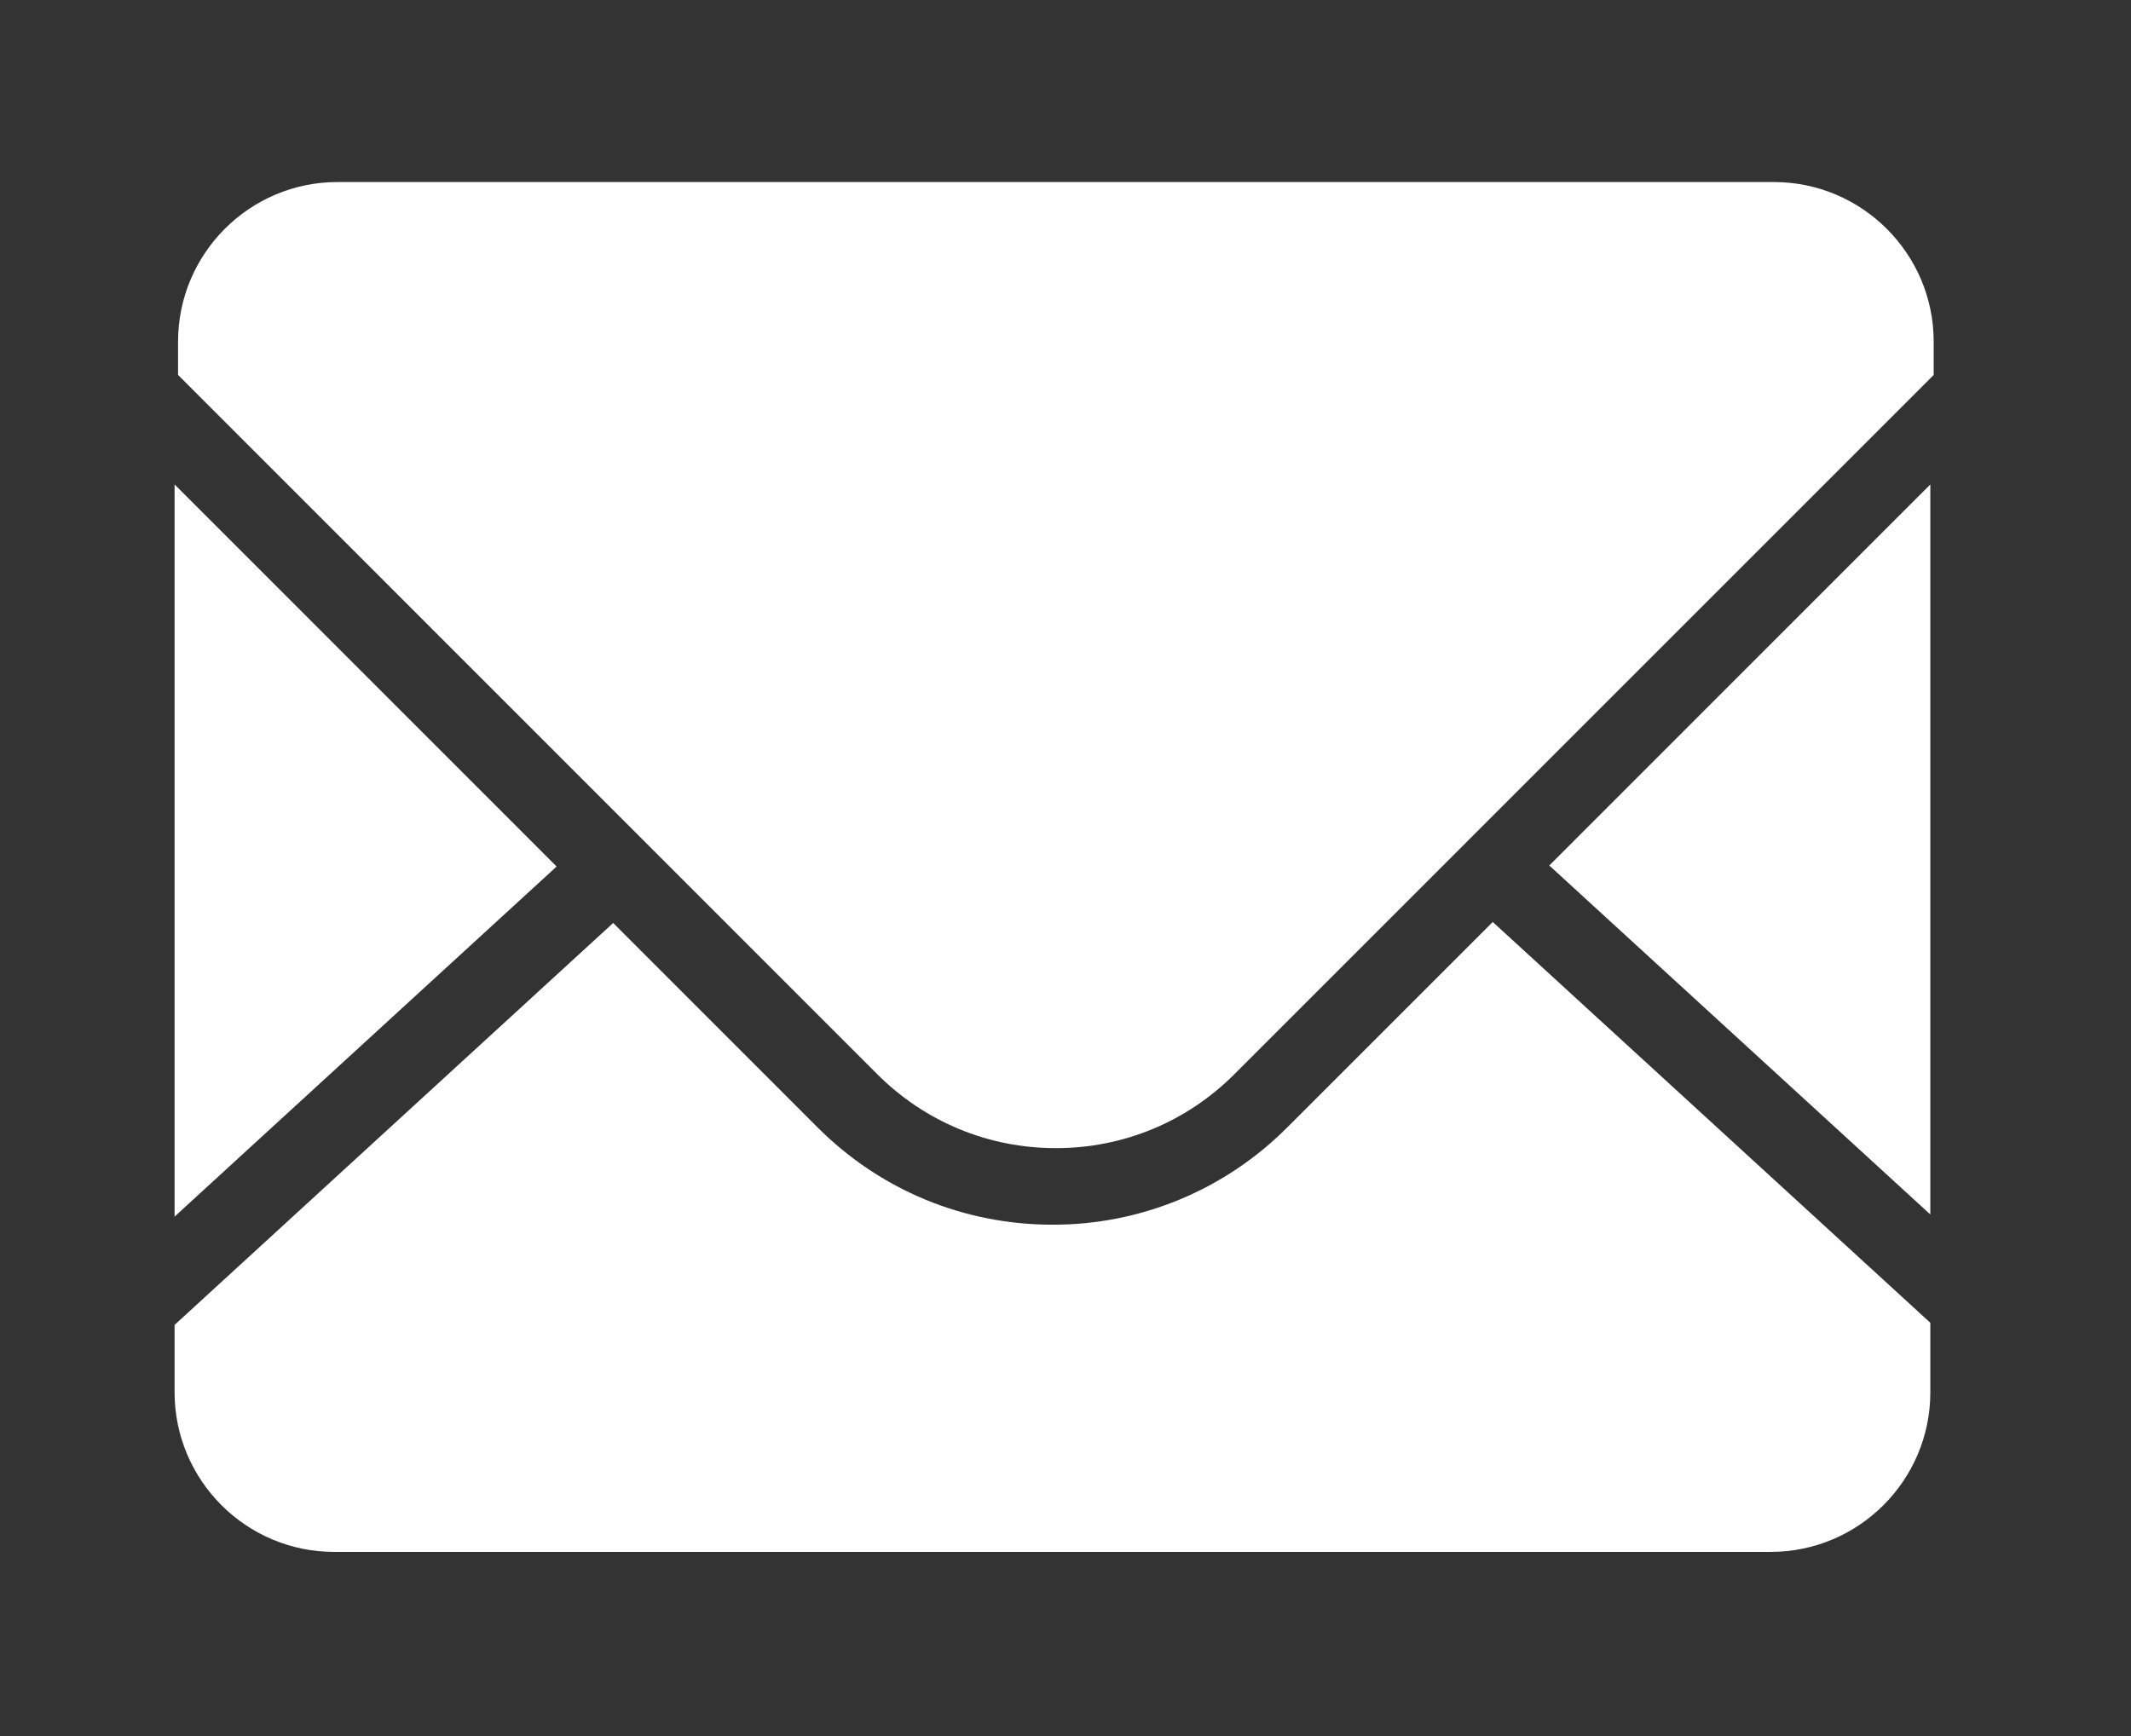
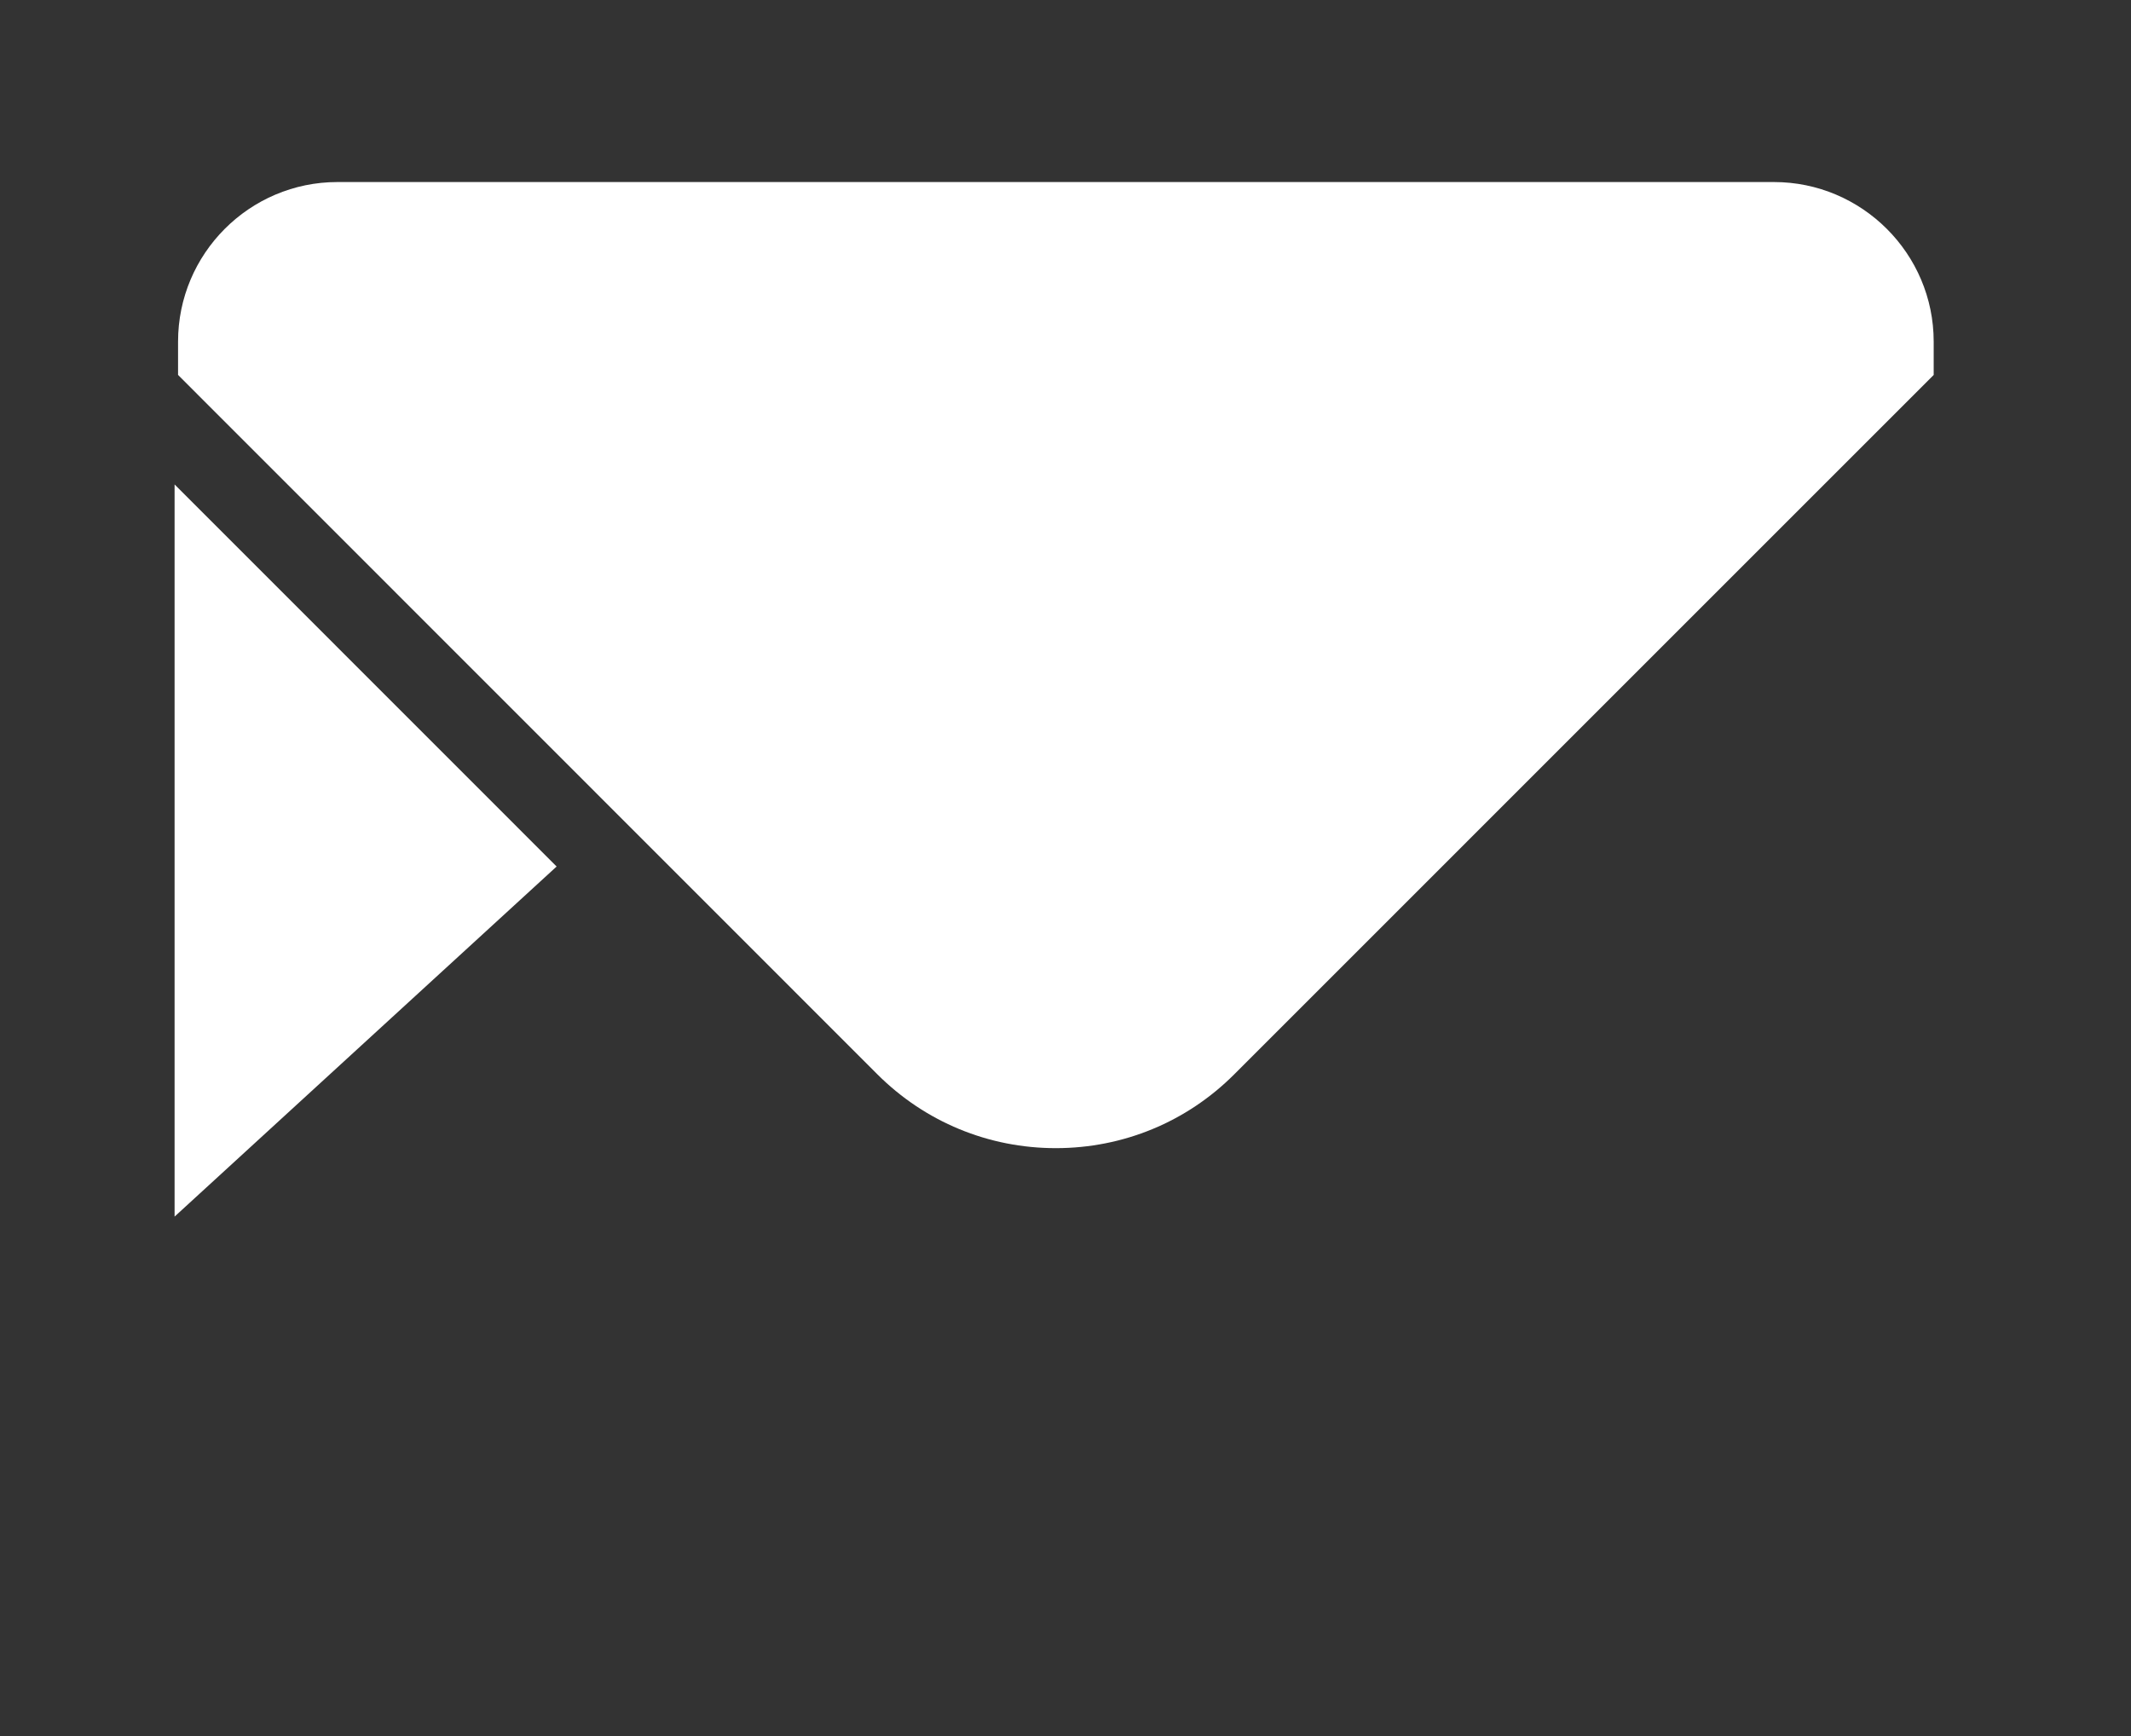
<svg xmlns="http://www.w3.org/2000/svg" width="54" height="44" viewBox="0 0 54 44" fill="none">
  <rect x="0" y="0" width="54" height="44" fill="#333333" stroke="none" />
-   <path d="M48.915 30.784V12.278L39.259 21.936L48.915 30.781M32.619 28.574C31.839 29.358 30.912 29.98 29.891 30.403C28.87 30.826 27.775 31.043 26.669 31.04C24.422 31.04 22.307 30.164 20.717 28.574L15.538 23.393L4.424 33.58V35.286C4.424 37.519 6.238 39.333 8.468 39.333H44.87C47.1 39.333 48.915 37.519 48.915 35.289V33.526L37.826 23.367L32.622 28.571" fill="white" />
  <path d="M44.953 4.614H8.55C6.324 4.614 4.512 6.428 4.512 8.658V9.503L22.233 27.229C23.441 28.435 25.048 29.1 26.755 29.1C28.464 29.1 30.071 28.435 31.276 27.229L49 9.503V8.658C49 6.428 47.18 4.614 44.953 4.614ZM4.424 12.278V30.835L14.105 21.962L4.424 12.278Z" fill="white" />
</svg>